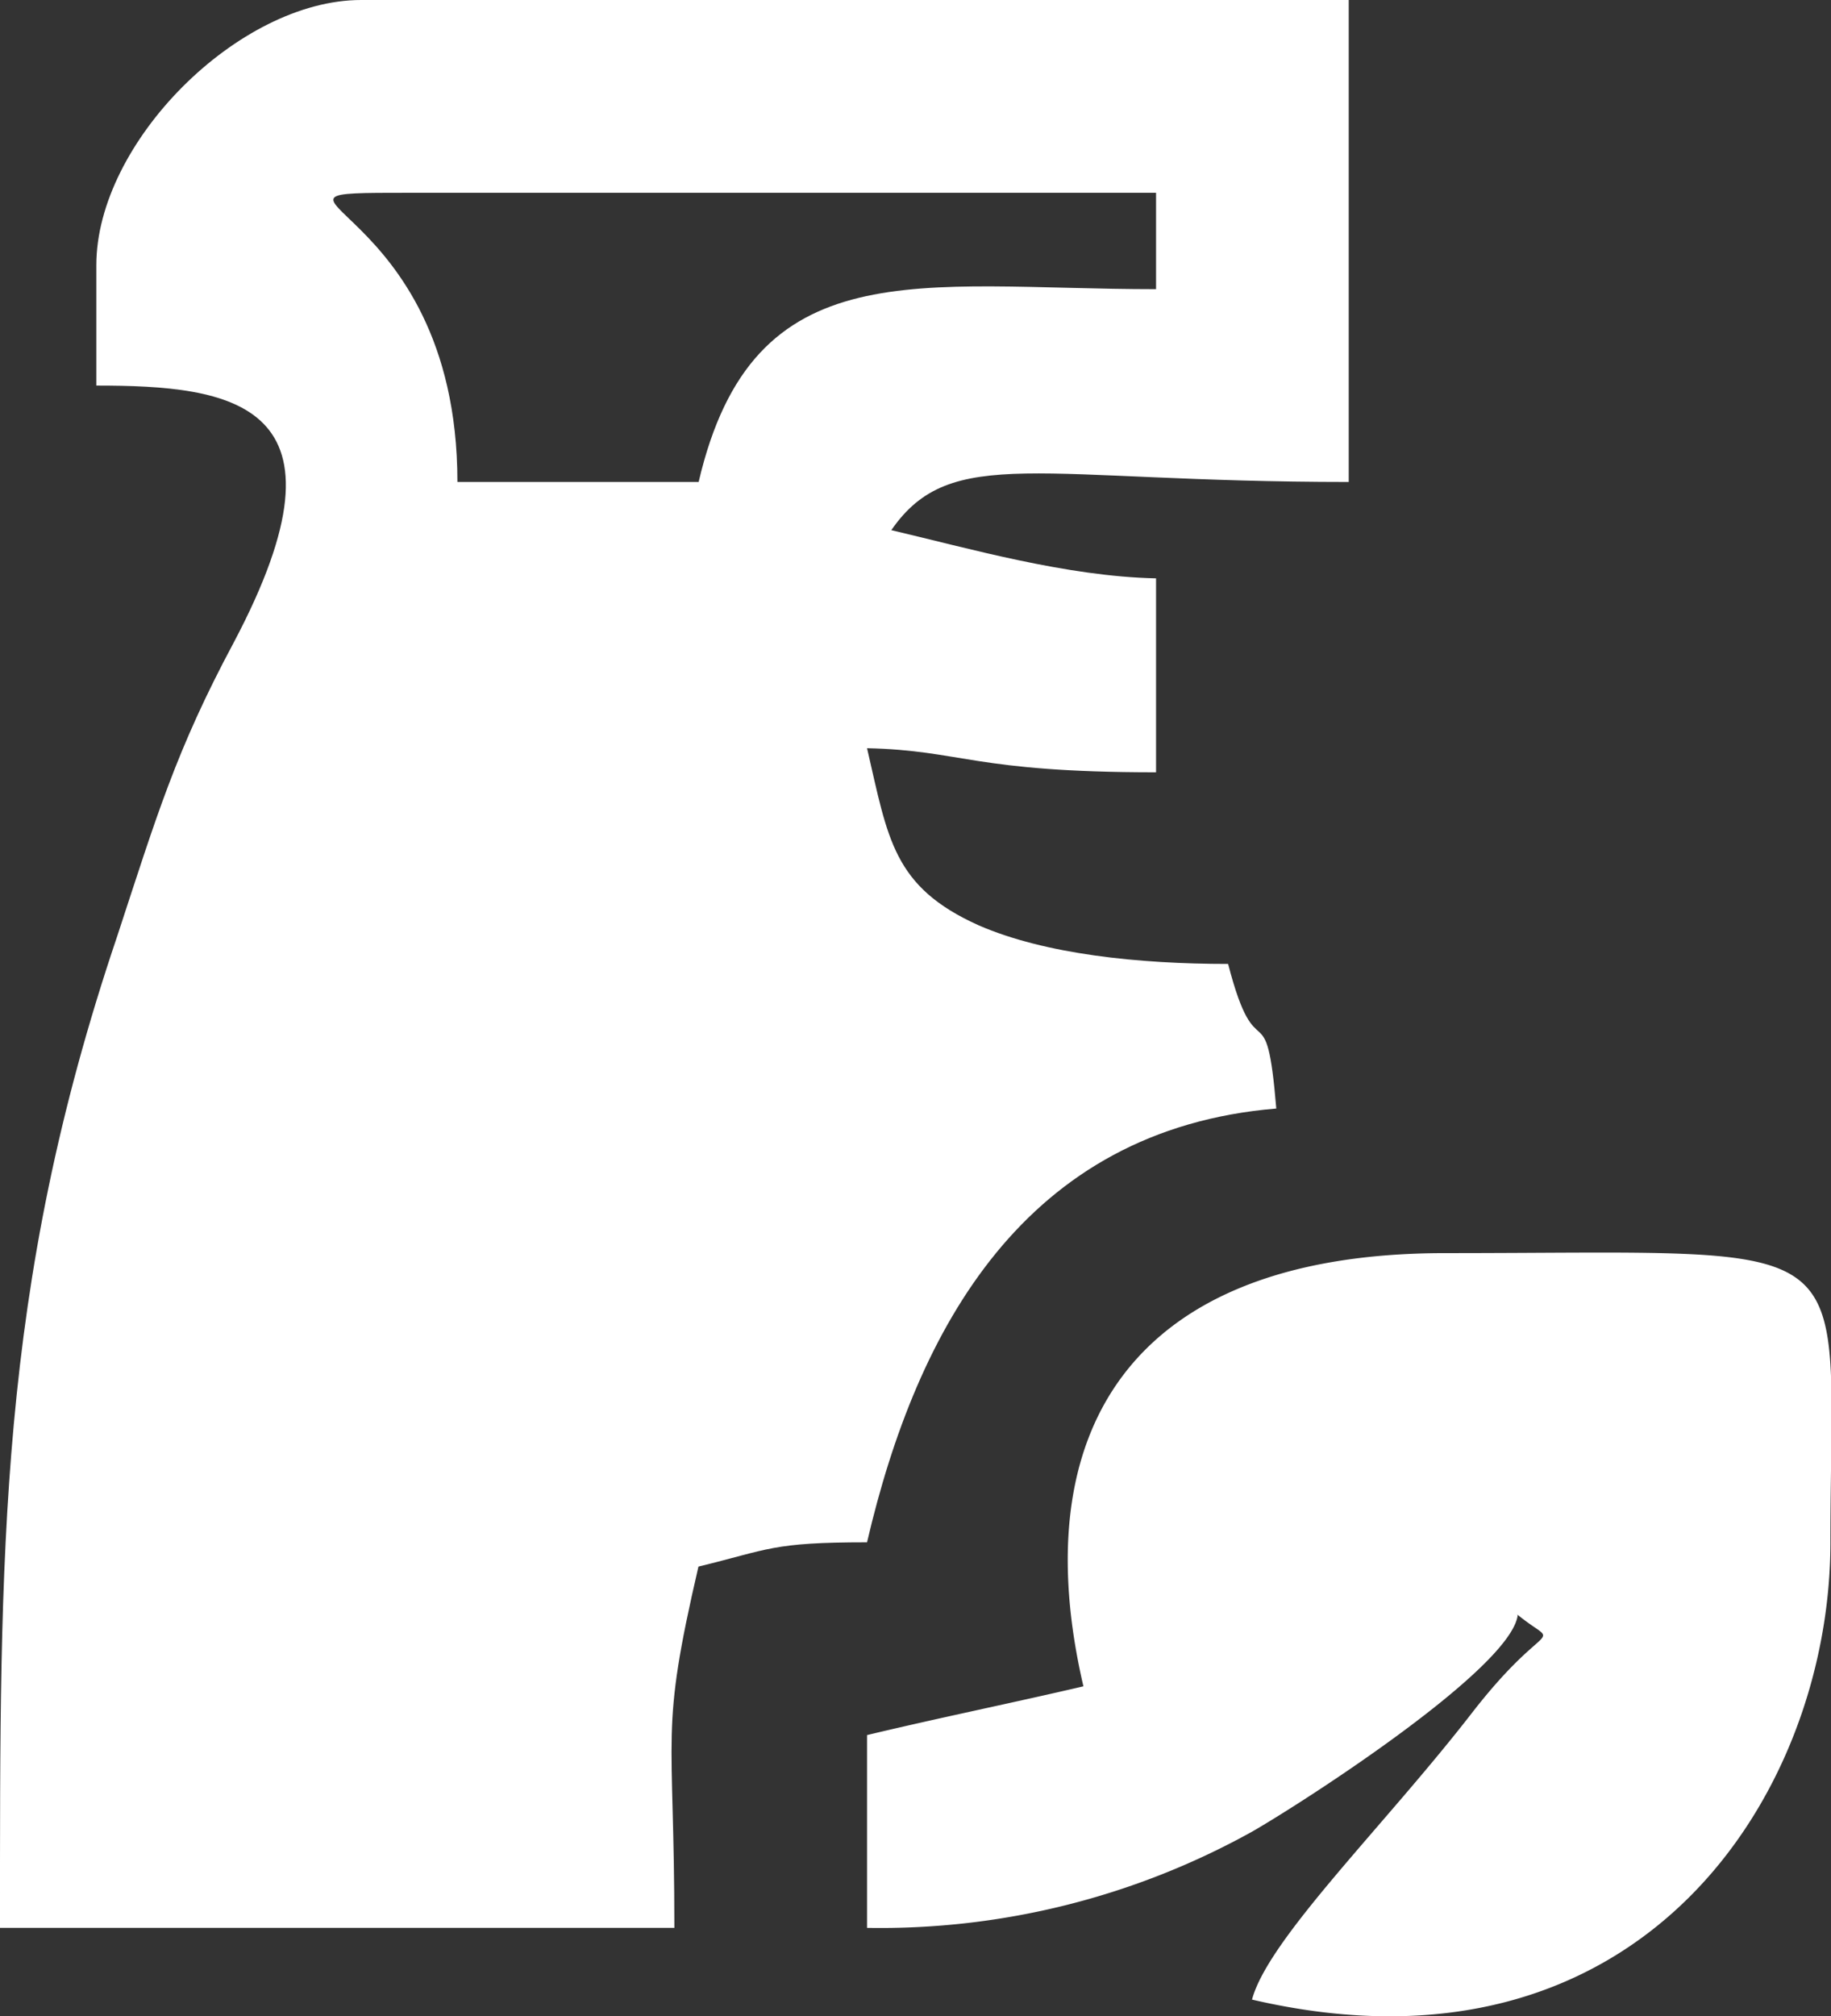
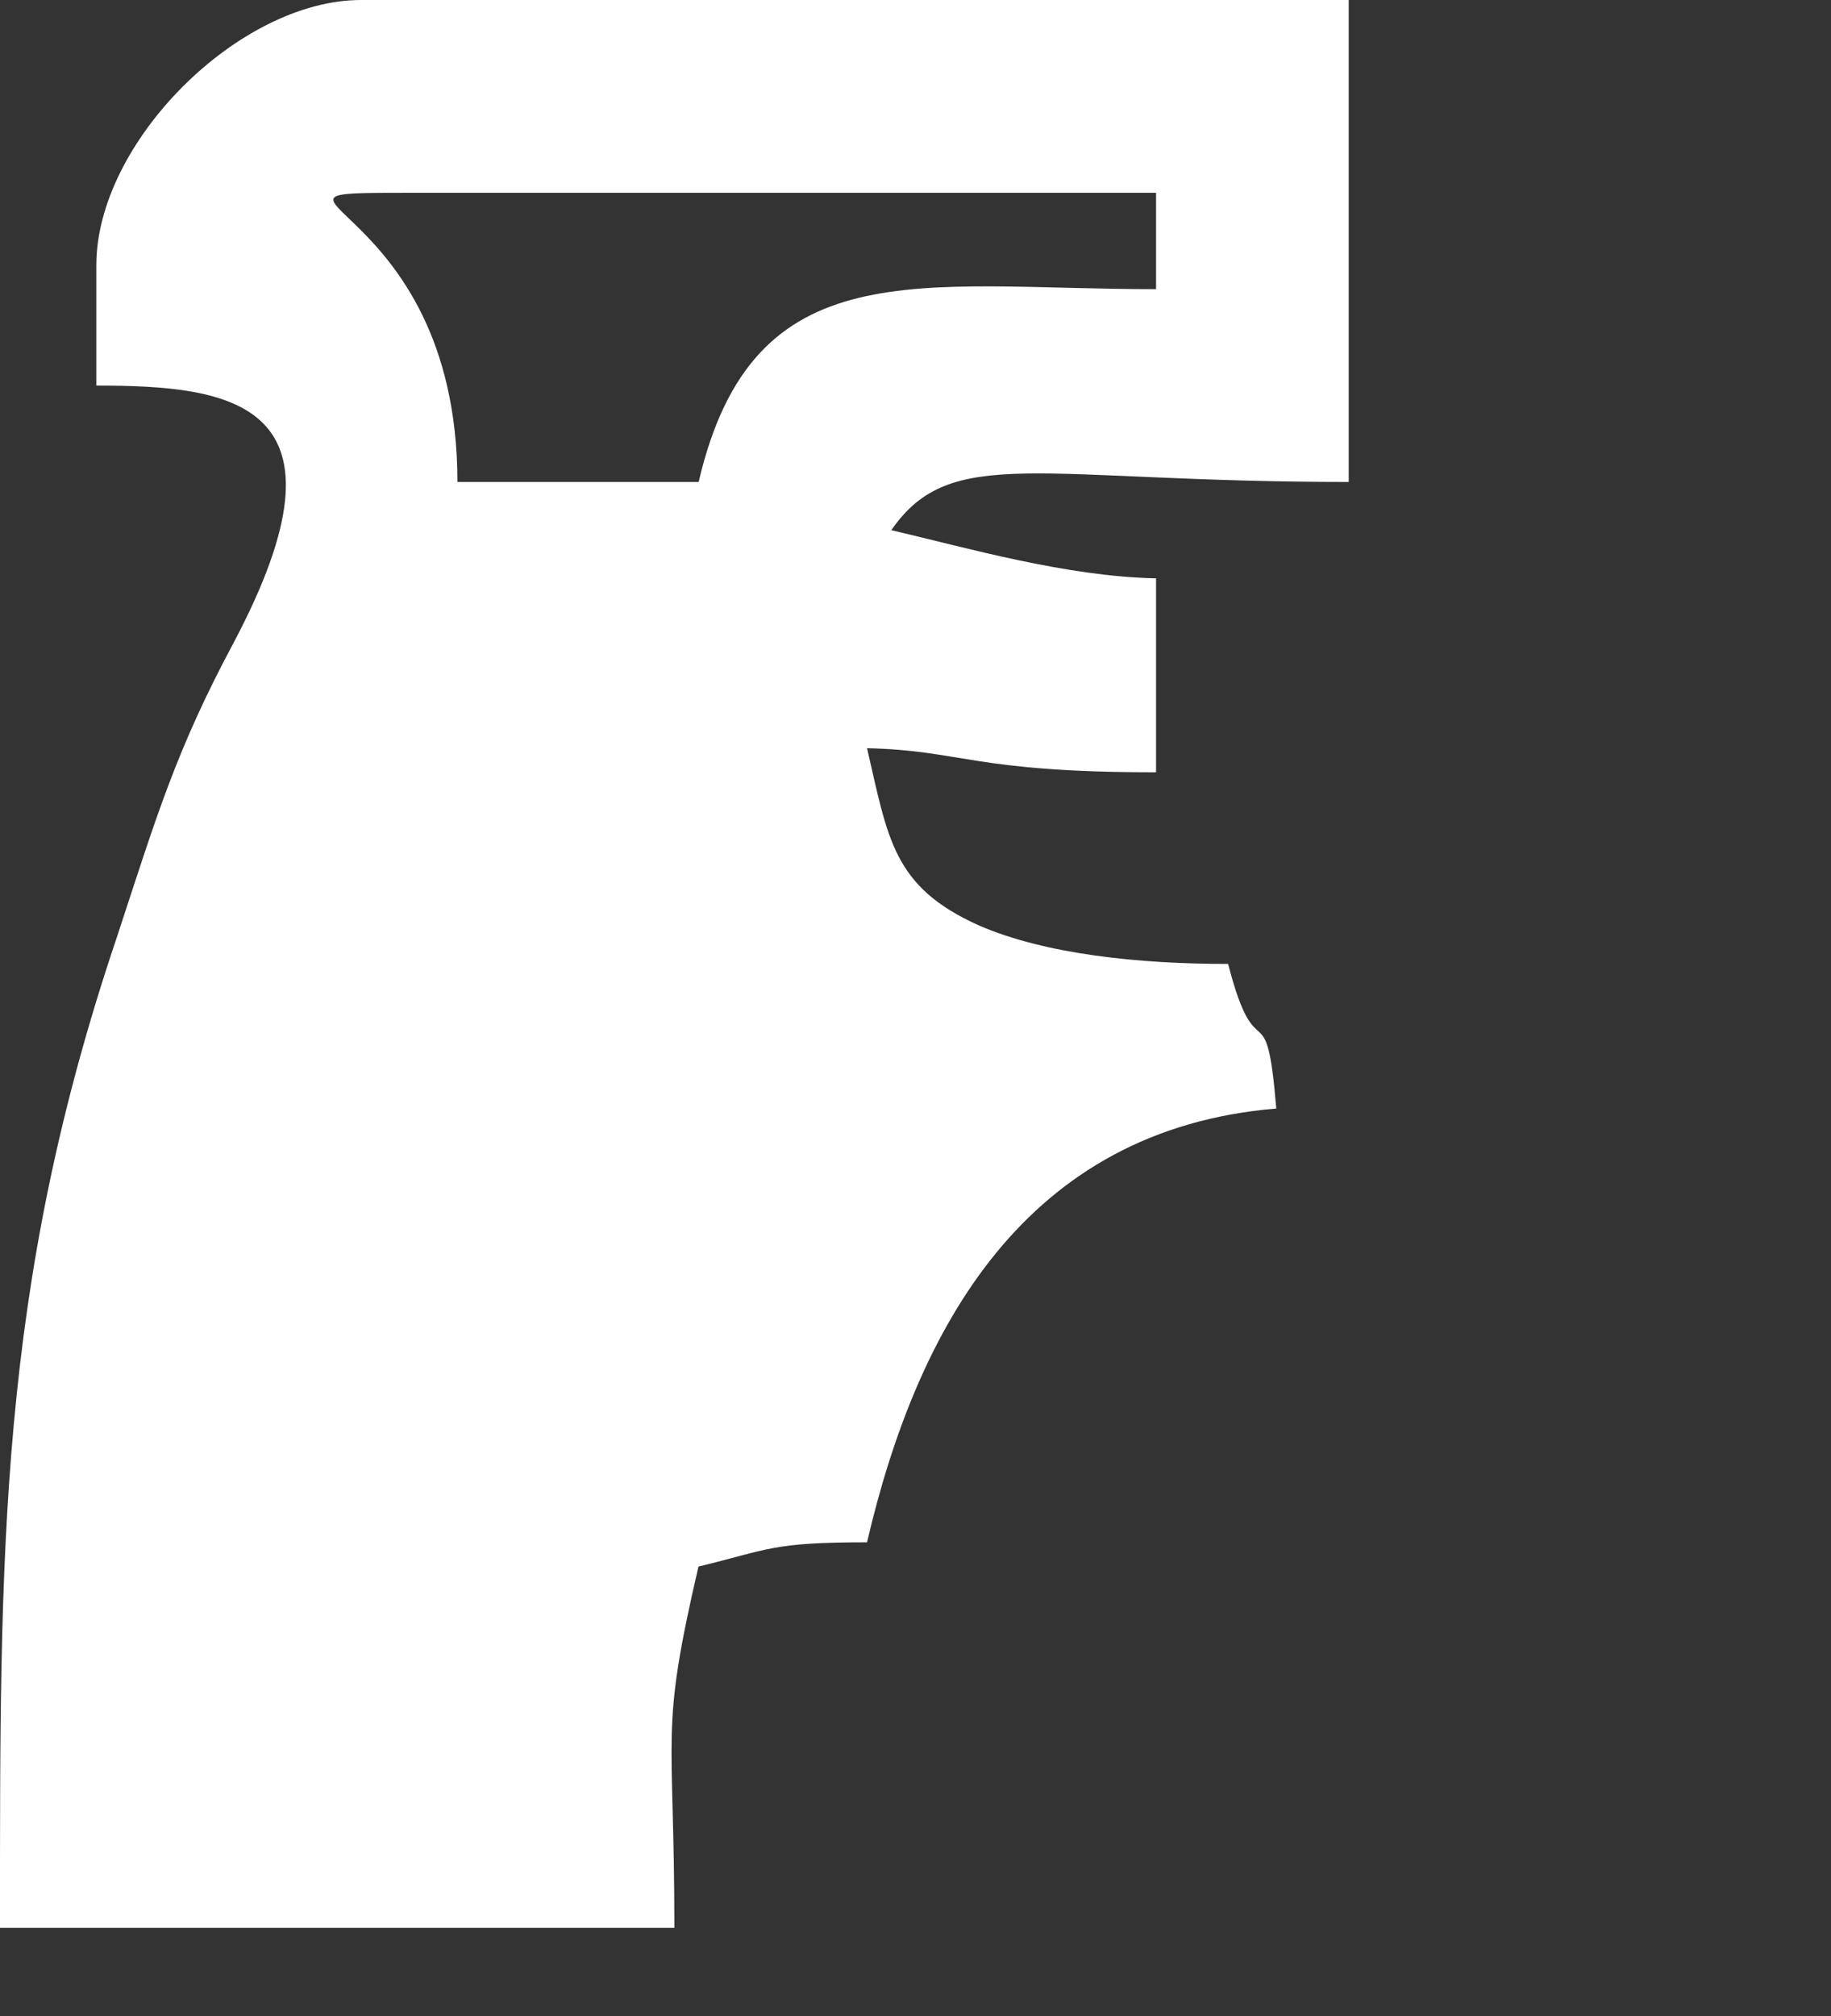
<svg xmlns="http://www.w3.org/2000/svg" viewBox="0 0 95.03 104.59">
  <rect x="0" y="0" width="95.03" height="104.59" fill="#333333" stroke="none" />
  <defs>
    <style>.cls-1{fill:#fff;fill-rule:evenodd;}</style>
  </defs>
  <g id="Livello_2" data-name="Livello 2">
    <g id="Livello_1-2" data-name="Livello 1">
      <path class="cls-1" d="M5,13.75V20c7,0,13.75.82,7.13,13.33-3,5.6-4,9-6.05,15.24C-.11,66.88,0,80.53,0,100H35c0-10.44-.78-10,1.25-18.74C39.92,80.37,40.05,80,45,80c2.59-11.12,8.2-21.41,21.24-22.5-.53-6.39-1-1.69-2.5-7.5-4.64,0-9.49-.5-12.94-2-4.46-2-4.71-4.49-5.8-9.19,4.93.11,5.49,1.25,15,1.25V30c-4.66-.1-9.73-1.56-13.74-2.5C49.37,23,53.85,25,70,25V0H18.74C12.39,0,5,7.39,5,13.75M21.24,10H60v5c-12.3,0-20.91-2.14-23.74,10H23.74C23.74,10.06,11.1,10,21.24,10Z" />
-       <path class="cls-1" d="M78.73,83.73c2.34,1.92,1.72-.11-2.35,5.14-4.52,5.83-10.56,11.7-11.4,14.85C85.21,108.43,95,93,95,80c0-16.36,2.21-15-20-15C58.5,65,53.19,74.41,56.23,87.47,52.6,88.32,48.62,89.13,45,90v10a39.77,39.77,0,0,0,20-5c2.66-1.53,13.41-8.44,13.77-11.22" />
    </g>
  </g>
</svg>